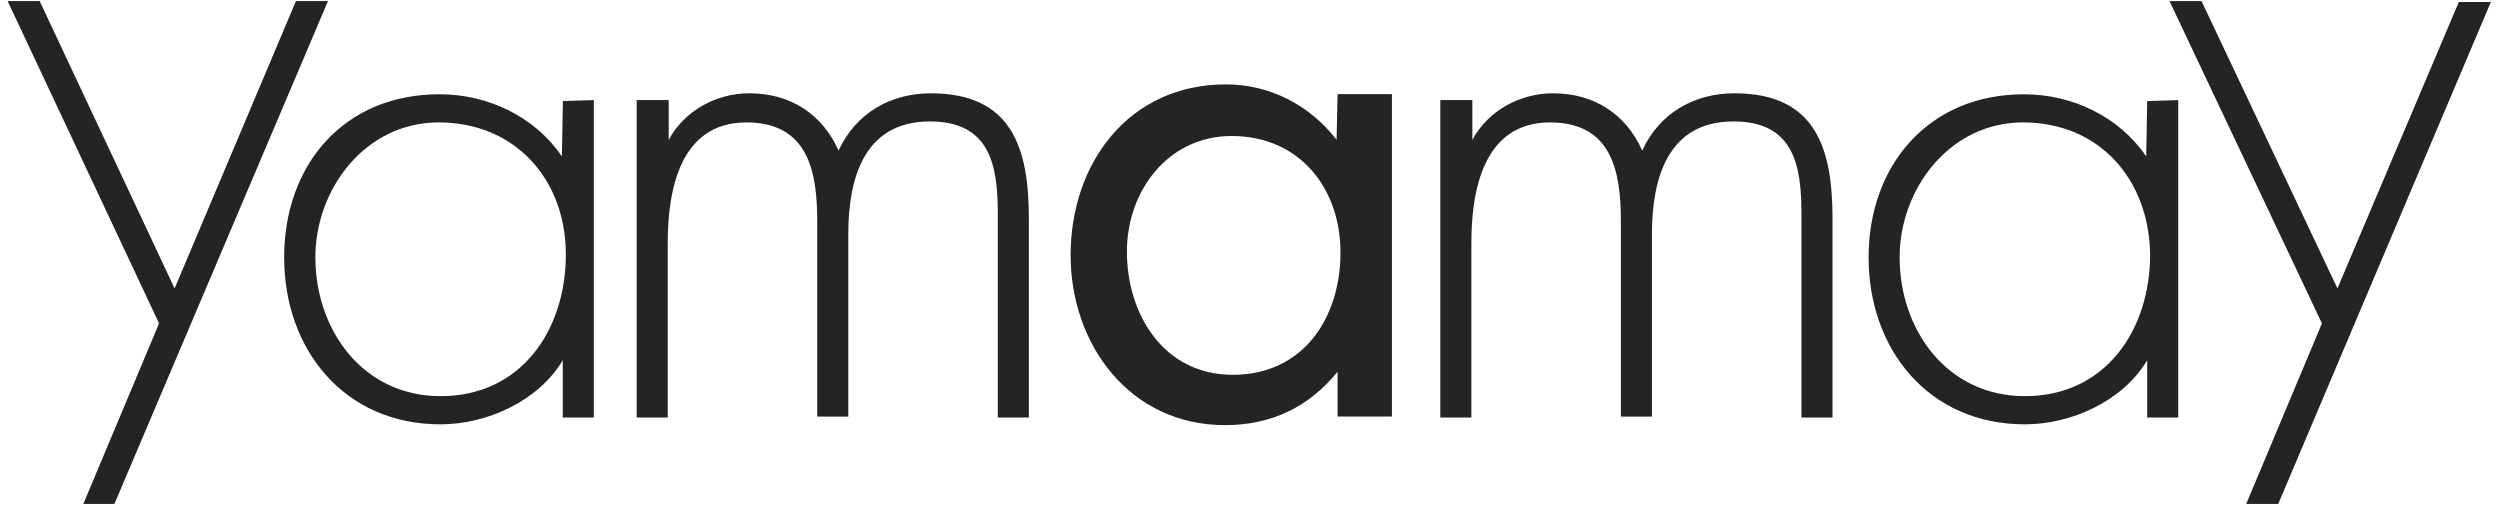
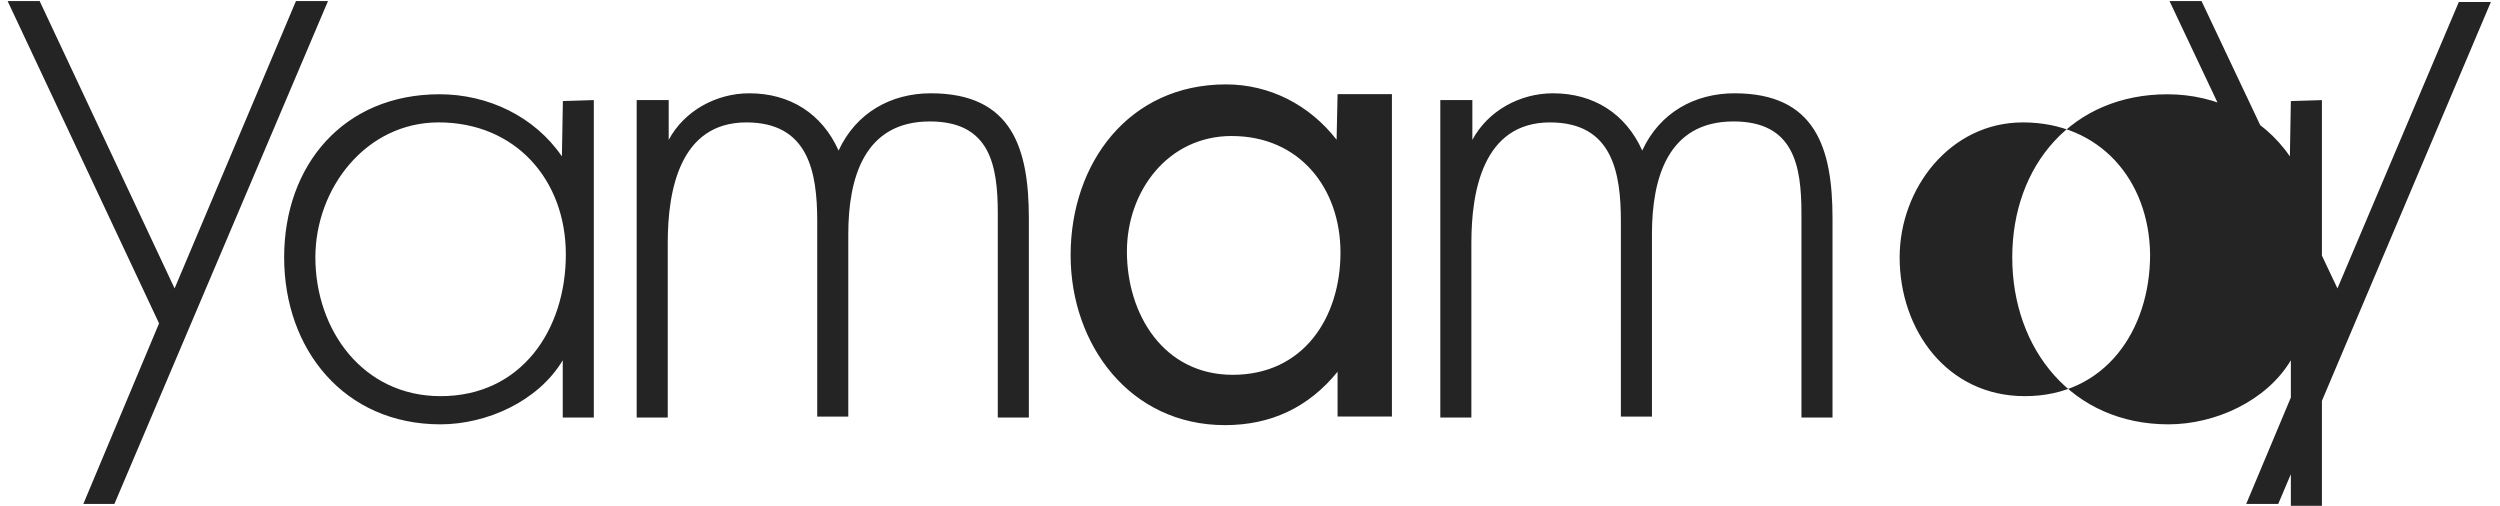
<svg xmlns="http://www.w3.org/2000/svg" width="173" height="35" fill="none">
-   <path d="M11.007 22.377L.527.074h2.217l9.338 19.884L20.48.074h2.217L7.917 34.872h-2.15l5.24-12.495zm149.67 0L150.13.074h2.216l9.405 19.884L170.15.14h2.217l-14.712 34.73h-2.216l5.24-12.495zm-9.942-15.45v21.967h-2.15V24.93c-1.68 2.822-5.24 4.434-8.464 4.434-6.65 0-10.815-5.173-10.815-11.554s4.165-11.286 10.748-11.286c3.36 0 6.583 1.545 8.464 4.3l.067-3.83 2.15-.067zM139.987 8.47c-5.038 0-8.532 4.568-8.532 9.338 0 5.038 3.292 9.606 8.666 9.606 5.576 0 8.666-4.568 8.666-9.808-.067-5.173-3.493-9.136-8.8-9.136zm-38.1-1.545V9.68c1.075-2.015 3.292-3.224 5.576-3.224 2.822 0 5.038 1.41 6.18 3.963 1.2-2.62 3.628-3.963 6.382-3.963 5.643 0 6.785 3.83 6.785 8.666v13.77h-2.15V14.786c0-3.36-.537-6.382-4.702-6.382-4.568 0-5.643 3.963-5.643 7.793v12.63h-2.15V15.323c0-3.426-.605-6.852-4.904-6.852-4.636 0-5.442 4.77-5.442 8.33v12.092h-2.15V6.926h2.216zm-60.795 0v21.967h-2.15V24.93c-1.68 2.822-5.24 4.434-8.464 4.434-6.65 0-10.815-5.173-10.815-11.554S23.77 6.523 30.42 6.523c3.36 0 6.583 1.545 8.464 4.3l.067-3.83 2.15-.067zM30.354 8.47c-5.038 0-8.53 4.568-8.53 9.338 0 5.038 3.292 9.606 8.666 9.606 5.576 0 8.666-4.568 8.666-9.808 0-5.173-3.493-9.136-8.8-9.136zm15.92-1.545V9.68c1.075-2.015 3.292-3.224 5.576-3.224 2.82 0 5.038 1.41 6.18 3.963 1.21-2.62 3.627-3.963 6.382-3.963 5.643 0 6.785 3.83 6.785 8.666v13.77h-2.15V14.786c0-3.36-.537-6.382-4.702-6.382-4.568 0-5.643 3.963-5.643 7.793v12.63h-2.15V15.323c0-3.426-.605-6.852-4.904-6.852-4.635 0-5.44 4.77-5.44 8.33v12.092h-2.15V6.926h2.217zm38.963 2.486c-4.434 0-7.255 3.83-7.255 7.994 0 4.367 2.553 8.532 7.322 8.532 4.904 0 7.457-3.963 7.457-8.464 0-4.434-2.82-8.06-7.524-8.06zm11.084-2.89v22.303H92.56v-3.1c-2.015 2.486-4.635 3.695-7.793 3.695-6.583 0-10.68-5.576-10.68-11.756 0-6.382 4.03-11.823 10.748-11.823 3.023 0 5.777 1.41 7.658 3.83l.067-3.157h3.762z" fill="#242424" />
+   <path d="M11.007 22.377L.527.074h2.217l9.338 19.884L20.48.074h2.217L7.917 34.872h-2.15l5.24-12.495zm149.67 0L150.13.074h2.216l9.405 19.884L170.15.14h2.217l-14.712 34.73h-2.216l5.24-12.495zv21.967h-2.15V24.93c-1.68 2.822-5.24 4.434-8.464 4.434-6.65 0-10.815-5.173-10.815-11.554s4.165-11.286 10.748-11.286c3.36 0 6.583 1.545 8.464 4.3l.067-3.83 2.15-.067zM139.987 8.47c-5.038 0-8.532 4.568-8.532 9.338 0 5.038 3.292 9.606 8.666 9.606 5.576 0 8.666-4.568 8.666-9.808-.067-5.173-3.493-9.136-8.8-9.136zm-38.1-1.545V9.68c1.075-2.015 3.292-3.224 5.576-3.224 2.822 0 5.038 1.41 6.18 3.963 1.2-2.62 3.628-3.963 6.382-3.963 5.643 0 6.785 3.83 6.785 8.666v13.77h-2.15V14.786c0-3.36-.537-6.382-4.702-6.382-4.568 0-5.643 3.963-5.643 7.793v12.63h-2.15V15.323c0-3.426-.605-6.852-4.904-6.852-4.636 0-5.442 4.77-5.442 8.33v12.092h-2.15V6.926h2.216zm-60.795 0v21.967h-2.15V24.93c-1.68 2.822-5.24 4.434-8.464 4.434-6.65 0-10.815-5.173-10.815-11.554S23.77 6.523 30.42 6.523c3.36 0 6.583 1.545 8.464 4.3l.067-3.83 2.15-.067zM30.354 8.47c-5.038 0-8.53 4.568-8.53 9.338 0 5.038 3.292 9.606 8.666 9.606 5.576 0 8.666-4.568 8.666-9.808 0-5.173-3.493-9.136-8.8-9.136zm15.92-1.545V9.68c1.075-2.015 3.292-3.224 5.576-3.224 2.82 0 5.038 1.41 6.18 3.963 1.21-2.62 3.627-3.963 6.382-3.963 5.643 0 6.785 3.83 6.785 8.666v13.77h-2.15V14.786c0-3.36-.537-6.382-4.702-6.382-4.568 0-5.643 3.963-5.643 7.793v12.63h-2.15V15.323c0-3.426-.605-6.852-4.904-6.852-4.635 0-5.44 4.77-5.44 8.33v12.092h-2.15V6.926h2.217zm38.963 2.486c-4.434 0-7.255 3.83-7.255 7.994 0 4.367 2.553 8.532 7.322 8.532 4.904 0 7.457-3.963 7.457-8.464 0-4.434-2.82-8.06-7.524-8.06zm11.084-2.89v22.303H92.56v-3.1c-2.015 2.486-4.635 3.695-7.793 3.695-6.583 0-10.68-5.576-10.68-11.756 0-6.382 4.03-11.823 10.748-11.823 3.023 0 5.777 1.41 7.658 3.83l.067-3.157h3.762z" fill="#242424" />
</svg>